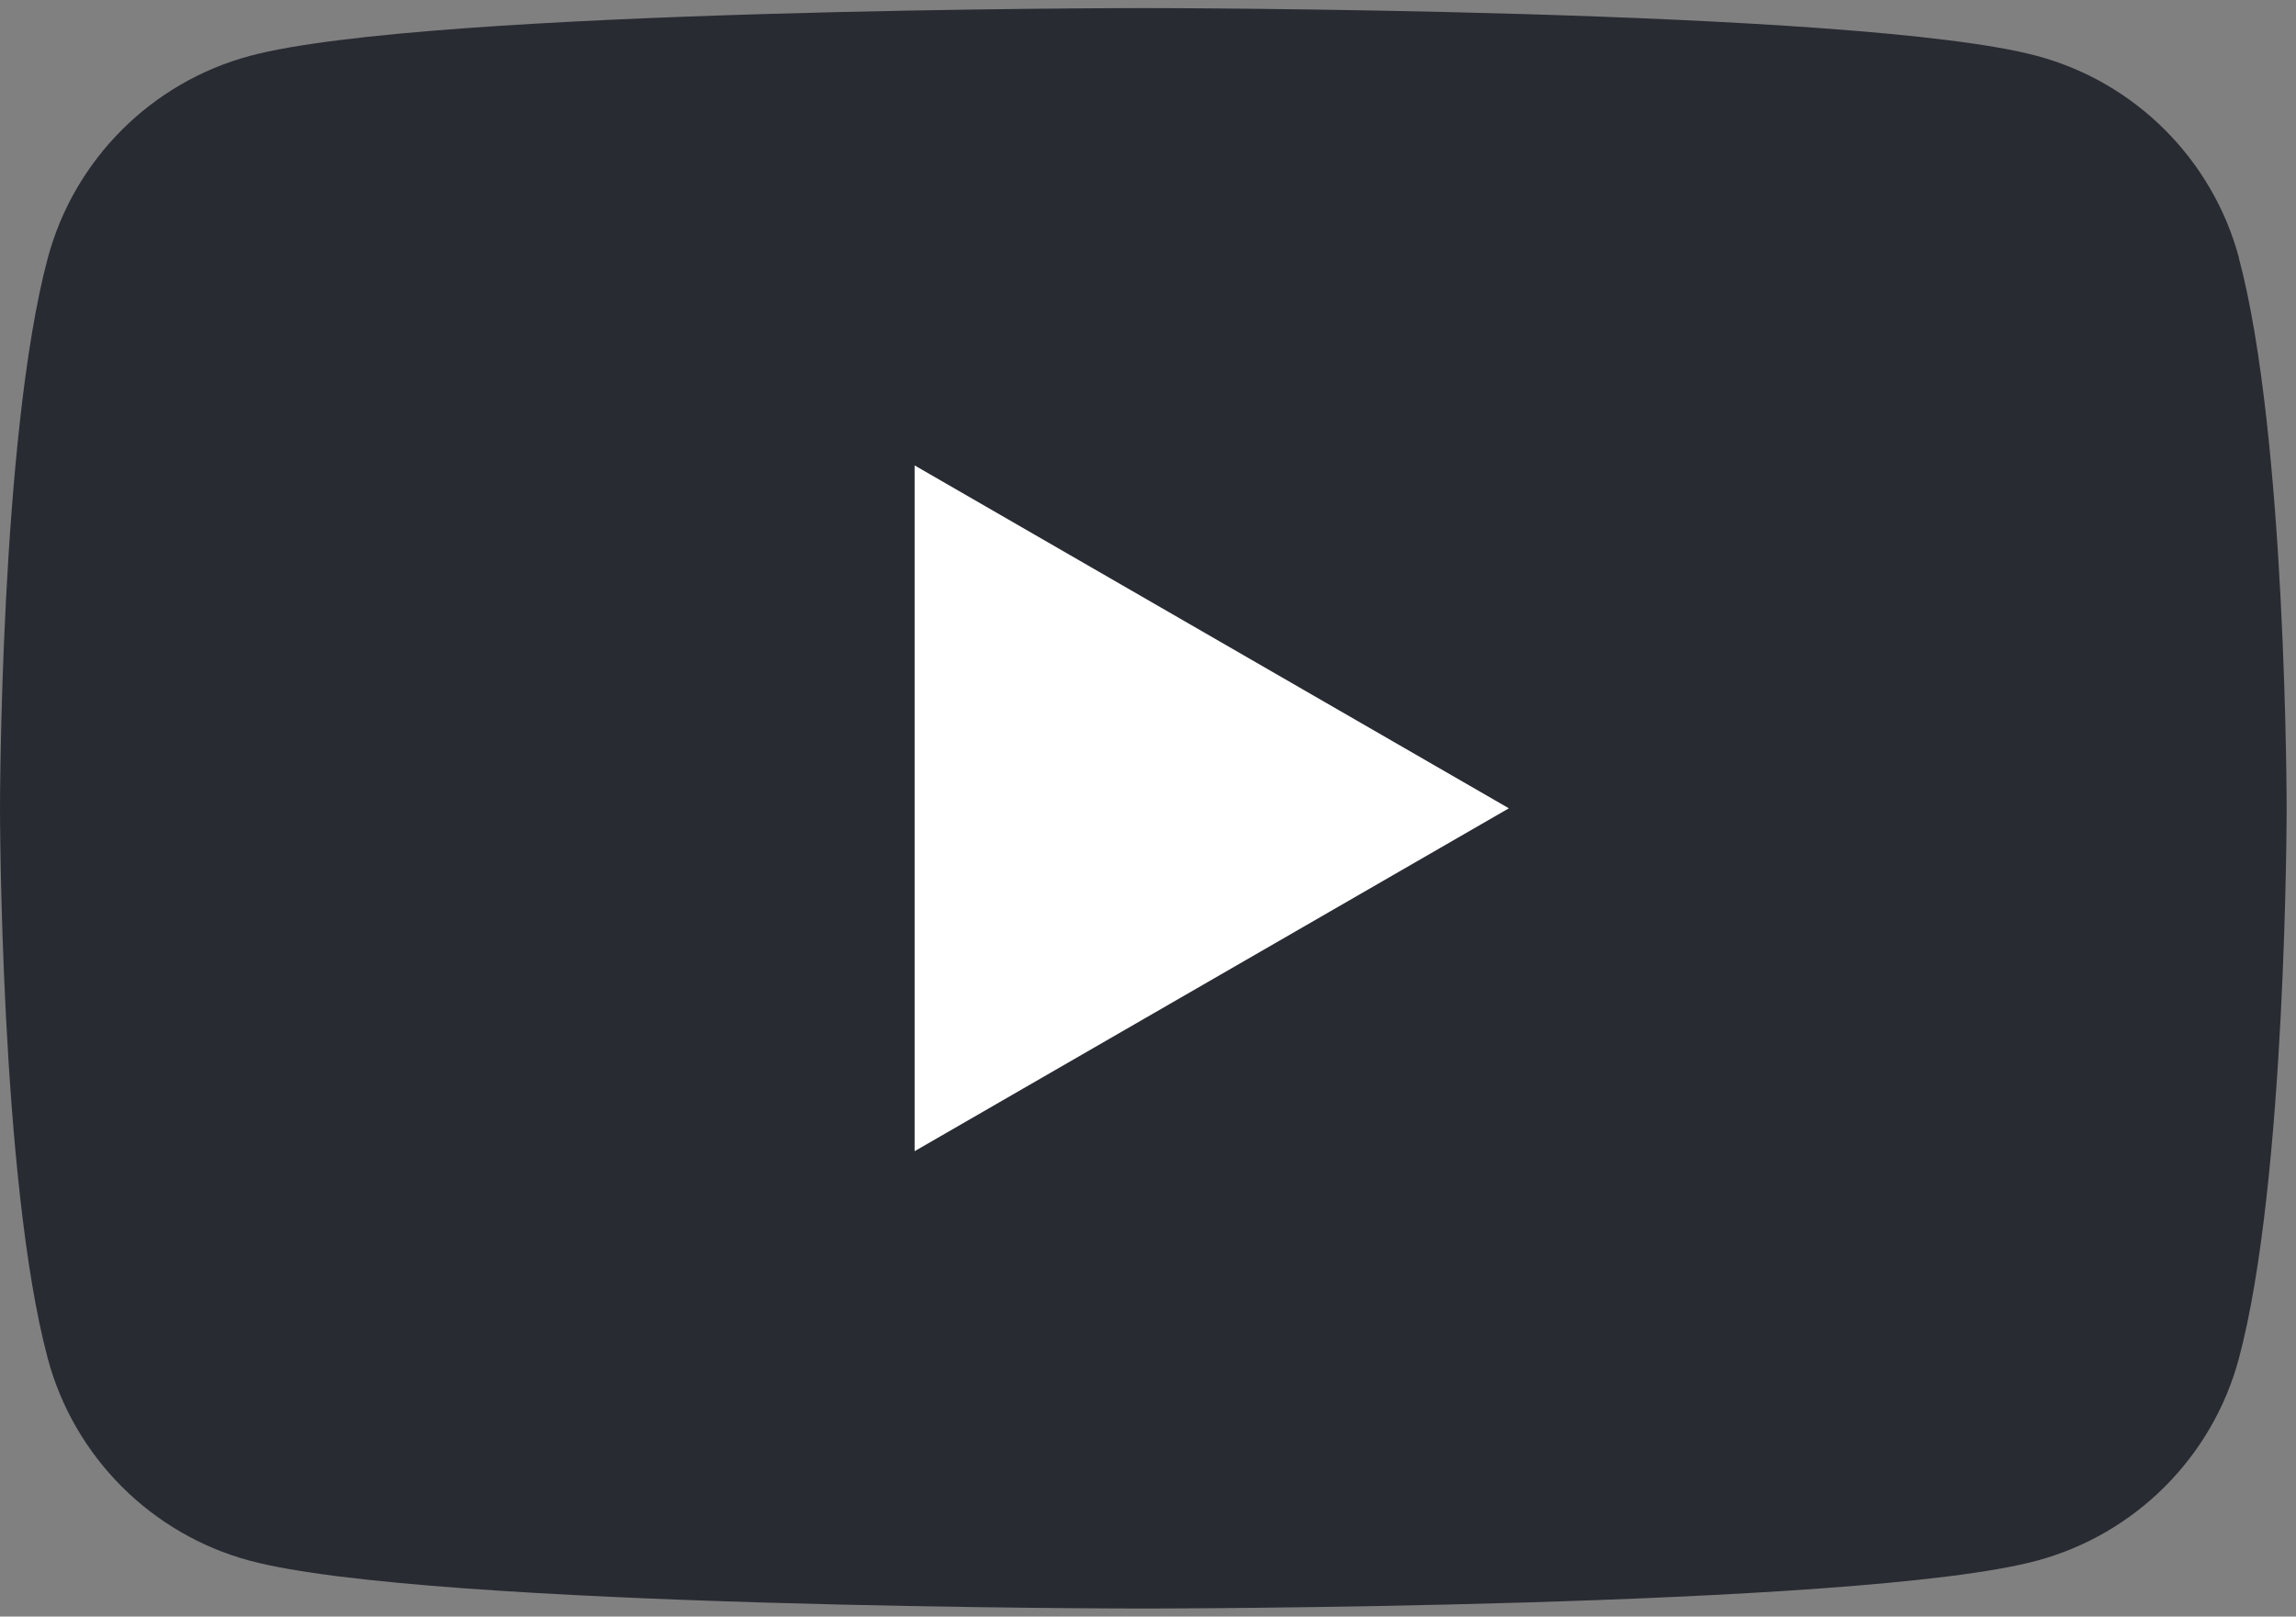
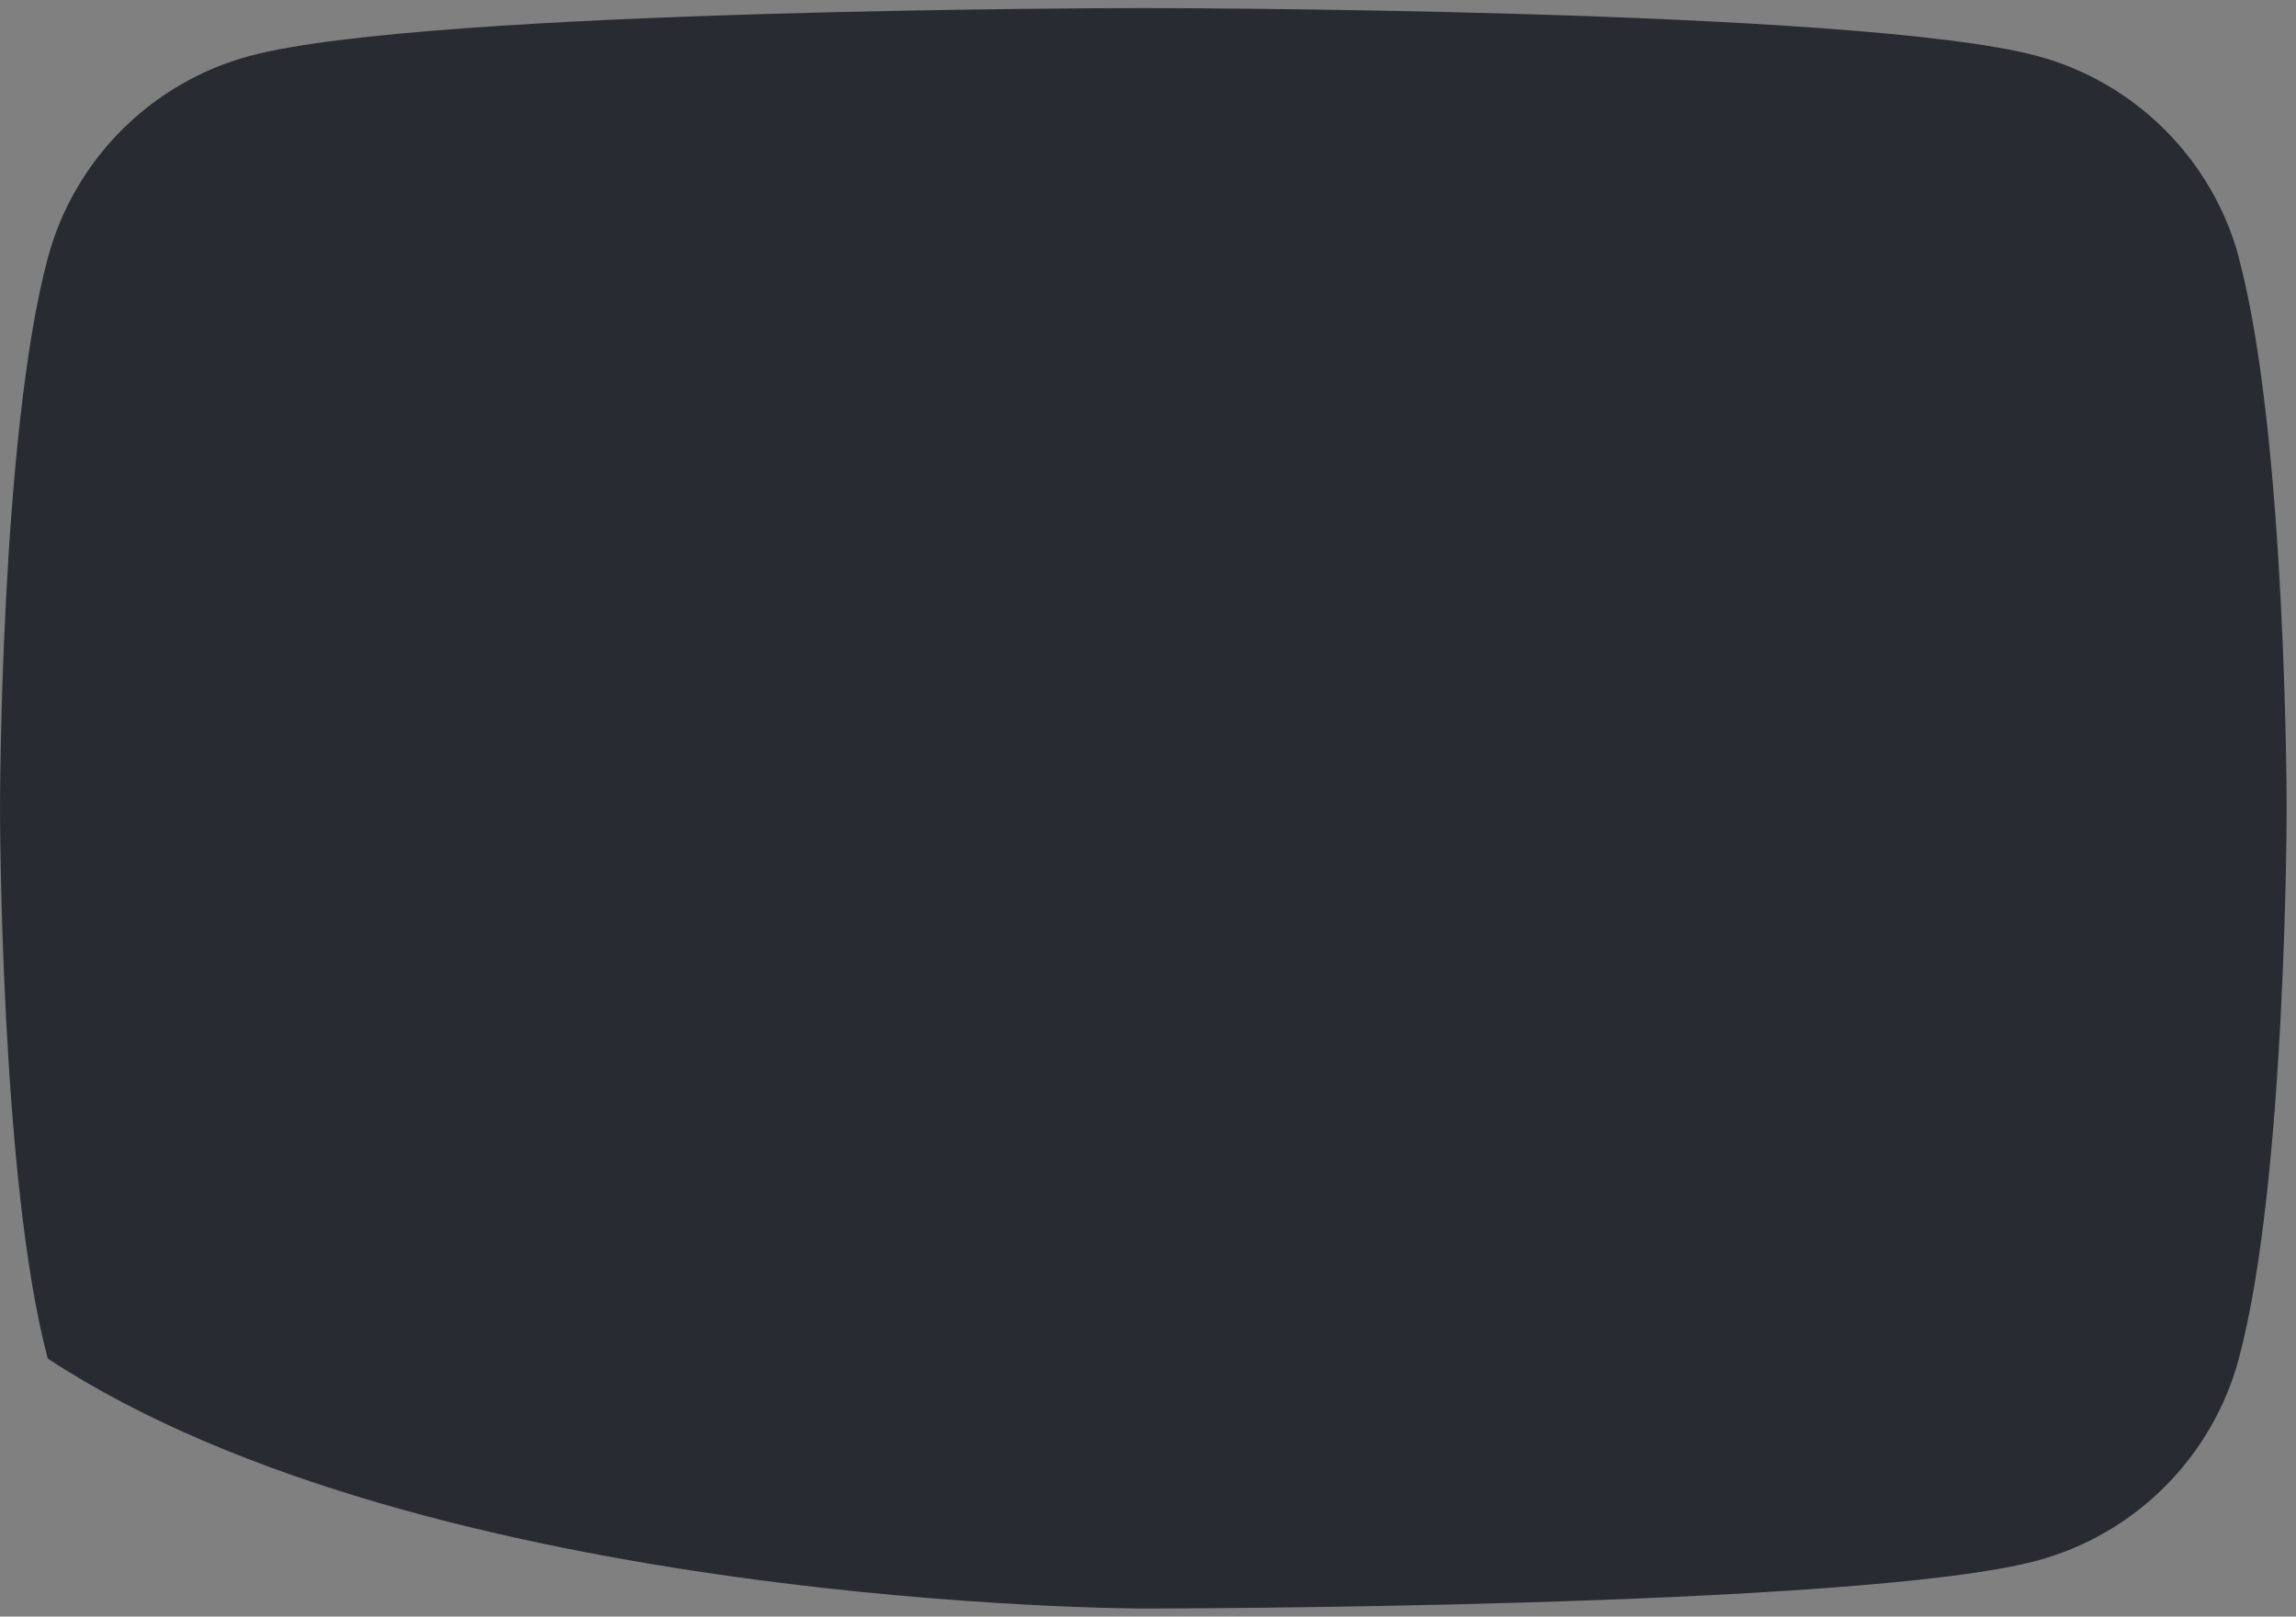
<svg xmlns="http://www.w3.org/2000/svg" width="71" height="50" viewBox="0 0 71 50" fill="none">
  <rect x="0" y="0" width="71" height="50" fill="#808080" stroke="none" />
-   <path d="M69.238 7.98C68.423 4.936 66.031 2.543 62.987 1.728C57.469 0.25 35.355 0.25 35.355 0.25C35.355 0.25 13.242 0.25 7.73 1.728C4.686 2.543 2.293 4.936 1.478 7.98C0 13.492 0 25 0 25C0 25 0 36.508 1.478 42.02C2.293 45.064 4.686 47.457 7.73 48.272C13.242 49.75 35.355 49.75 35.355 49.75C35.355 49.75 57.469 49.75 62.981 48.272C66.025 47.457 68.418 45.064 69.233 42.02C70.711 36.508 70.711 25 70.711 25C70.711 25 70.711 13.492 69.233 7.98H69.238Z" fill="#282B32" />
-   <path d="M28.283 35.605V14.395L46.659 25L28.283 35.605Z" fill="white" />
+   <path d="M69.238 7.98C68.423 4.936 66.031 2.543 62.987 1.728C57.469 0.25 35.355 0.25 35.355 0.25C35.355 0.25 13.242 0.25 7.73 1.728C4.686 2.543 2.293 4.936 1.478 7.98C0 13.492 0 25 0 25C0 25 0 36.508 1.478 42.02C13.242 49.75 35.355 49.75 35.355 49.75C35.355 49.75 57.469 49.75 62.981 48.272C66.025 47.457 68.418 45.064 69.233 42.02C70.711 36.508 70.711 25 70.711 25C70.711 25 70.711 13.492 69.233 7.98H69.238Z" fill="#282B32" />
</svg>